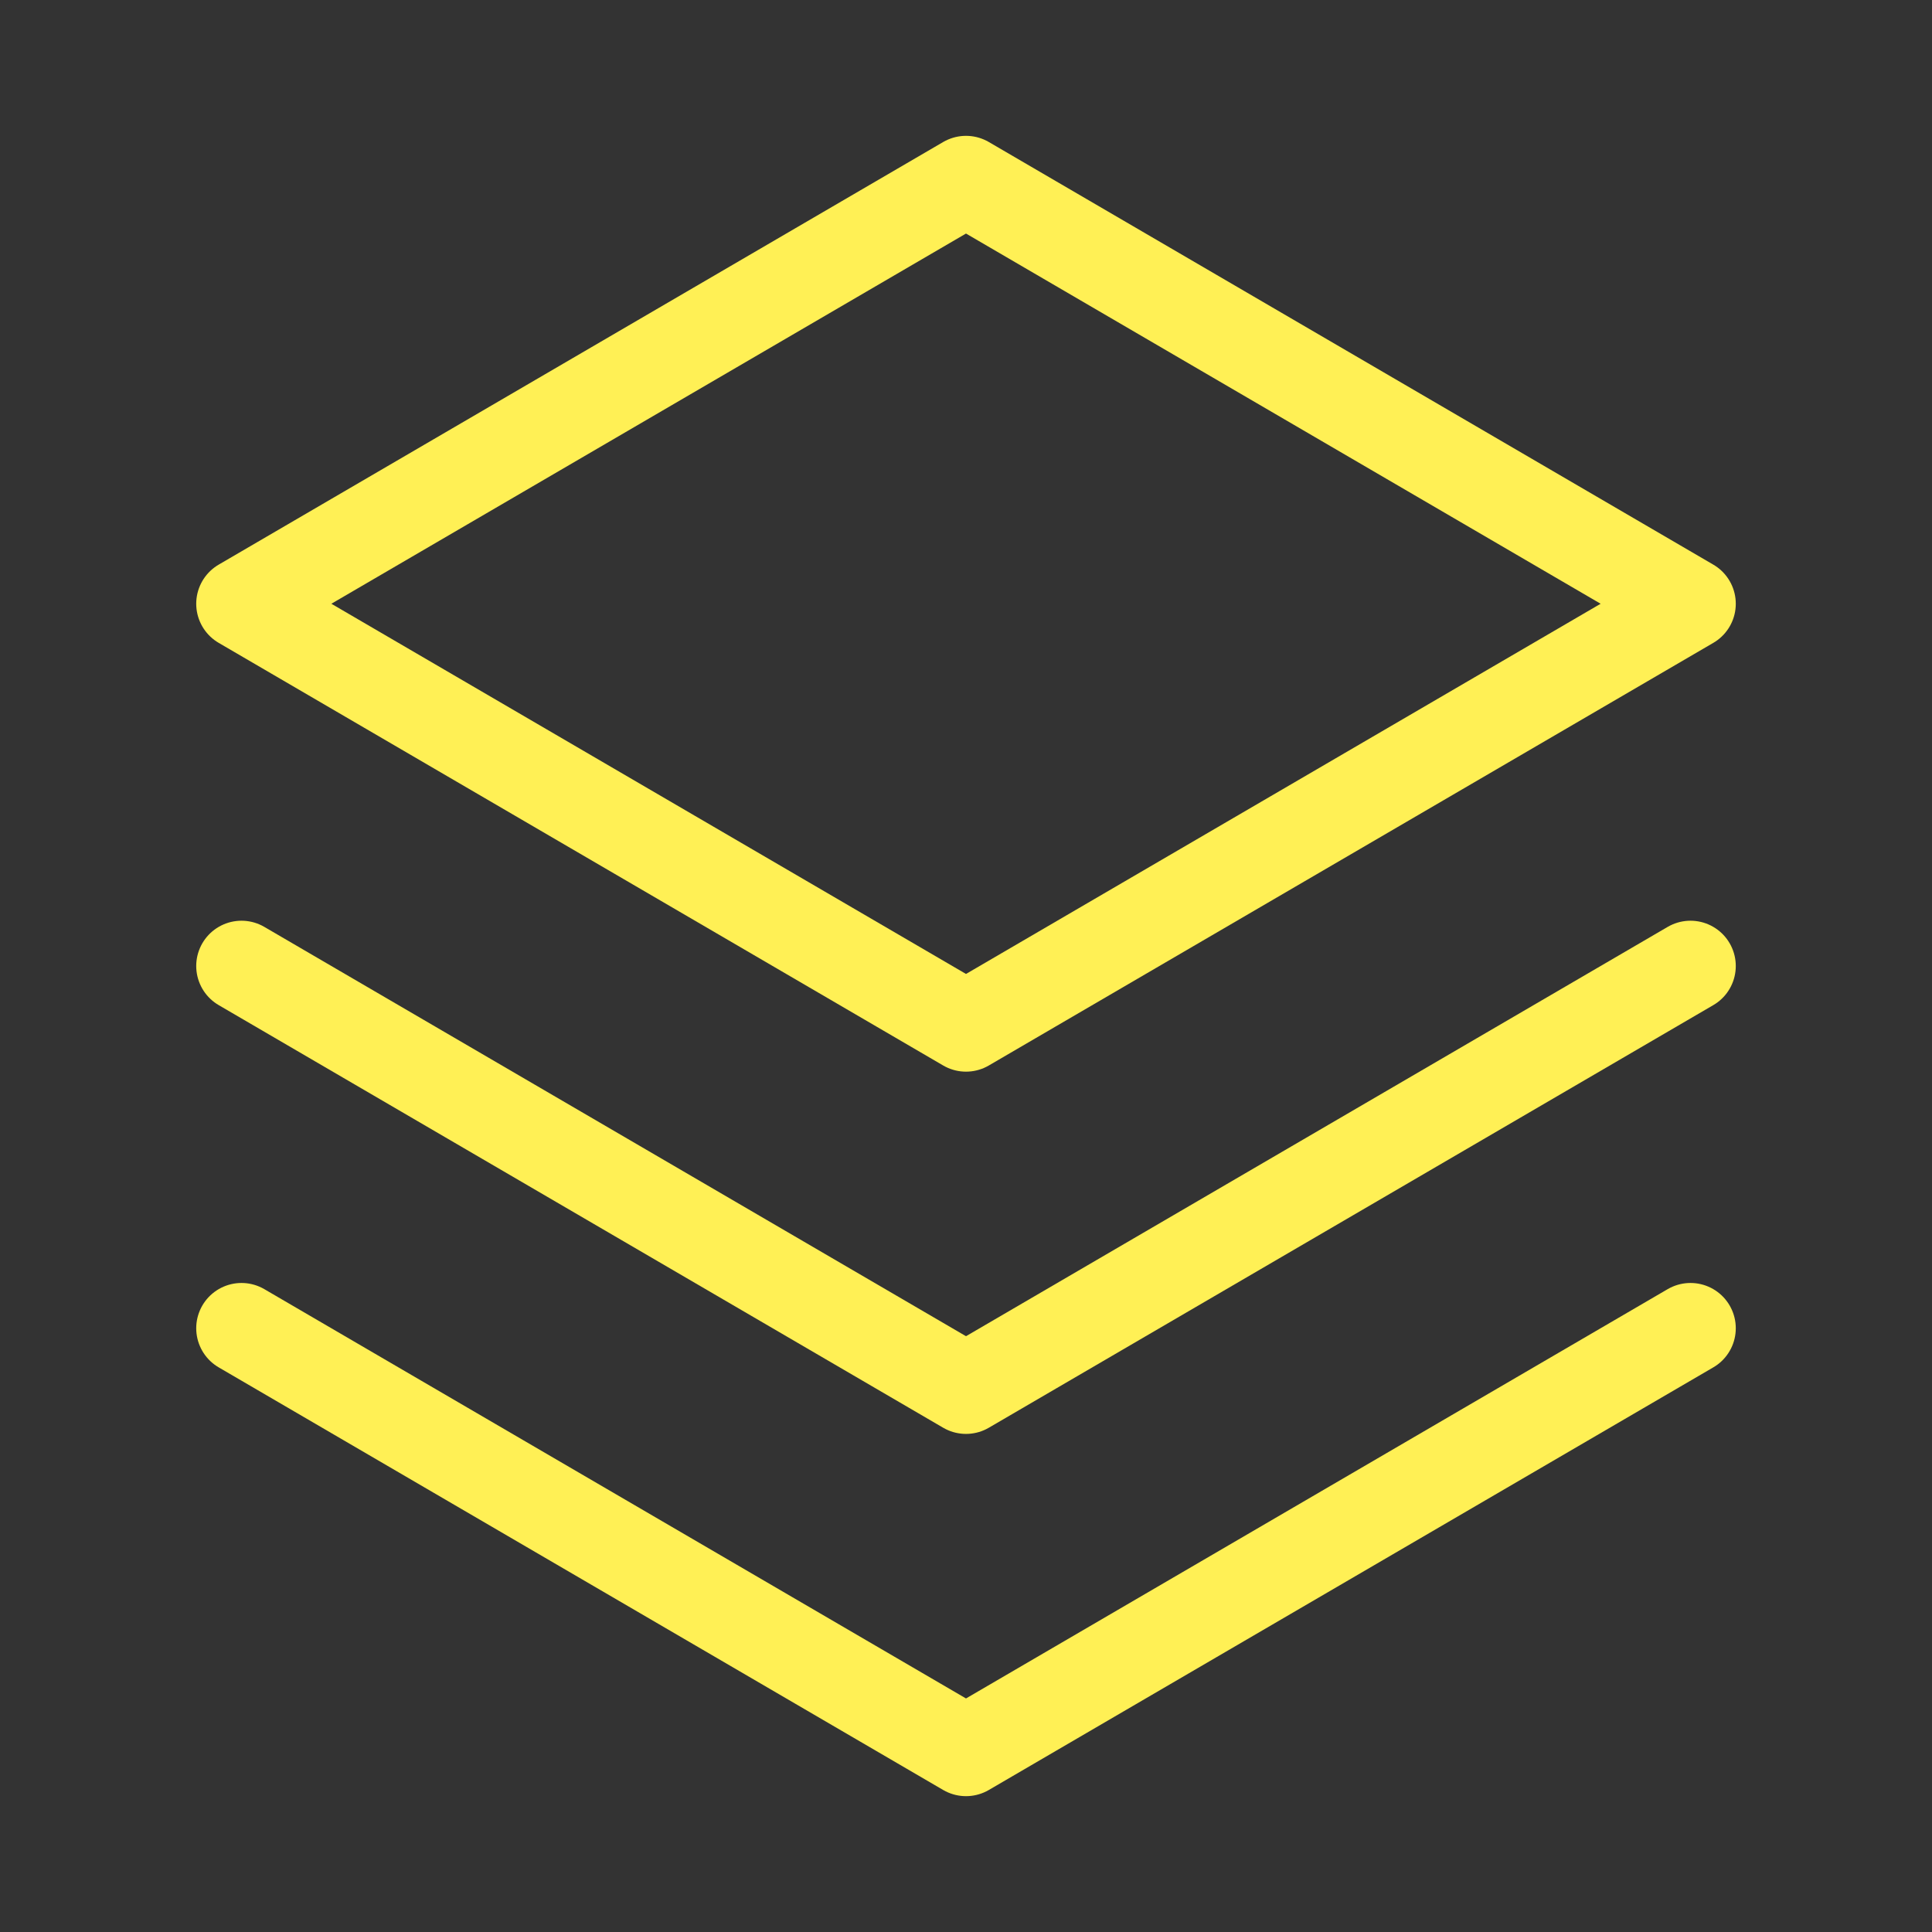
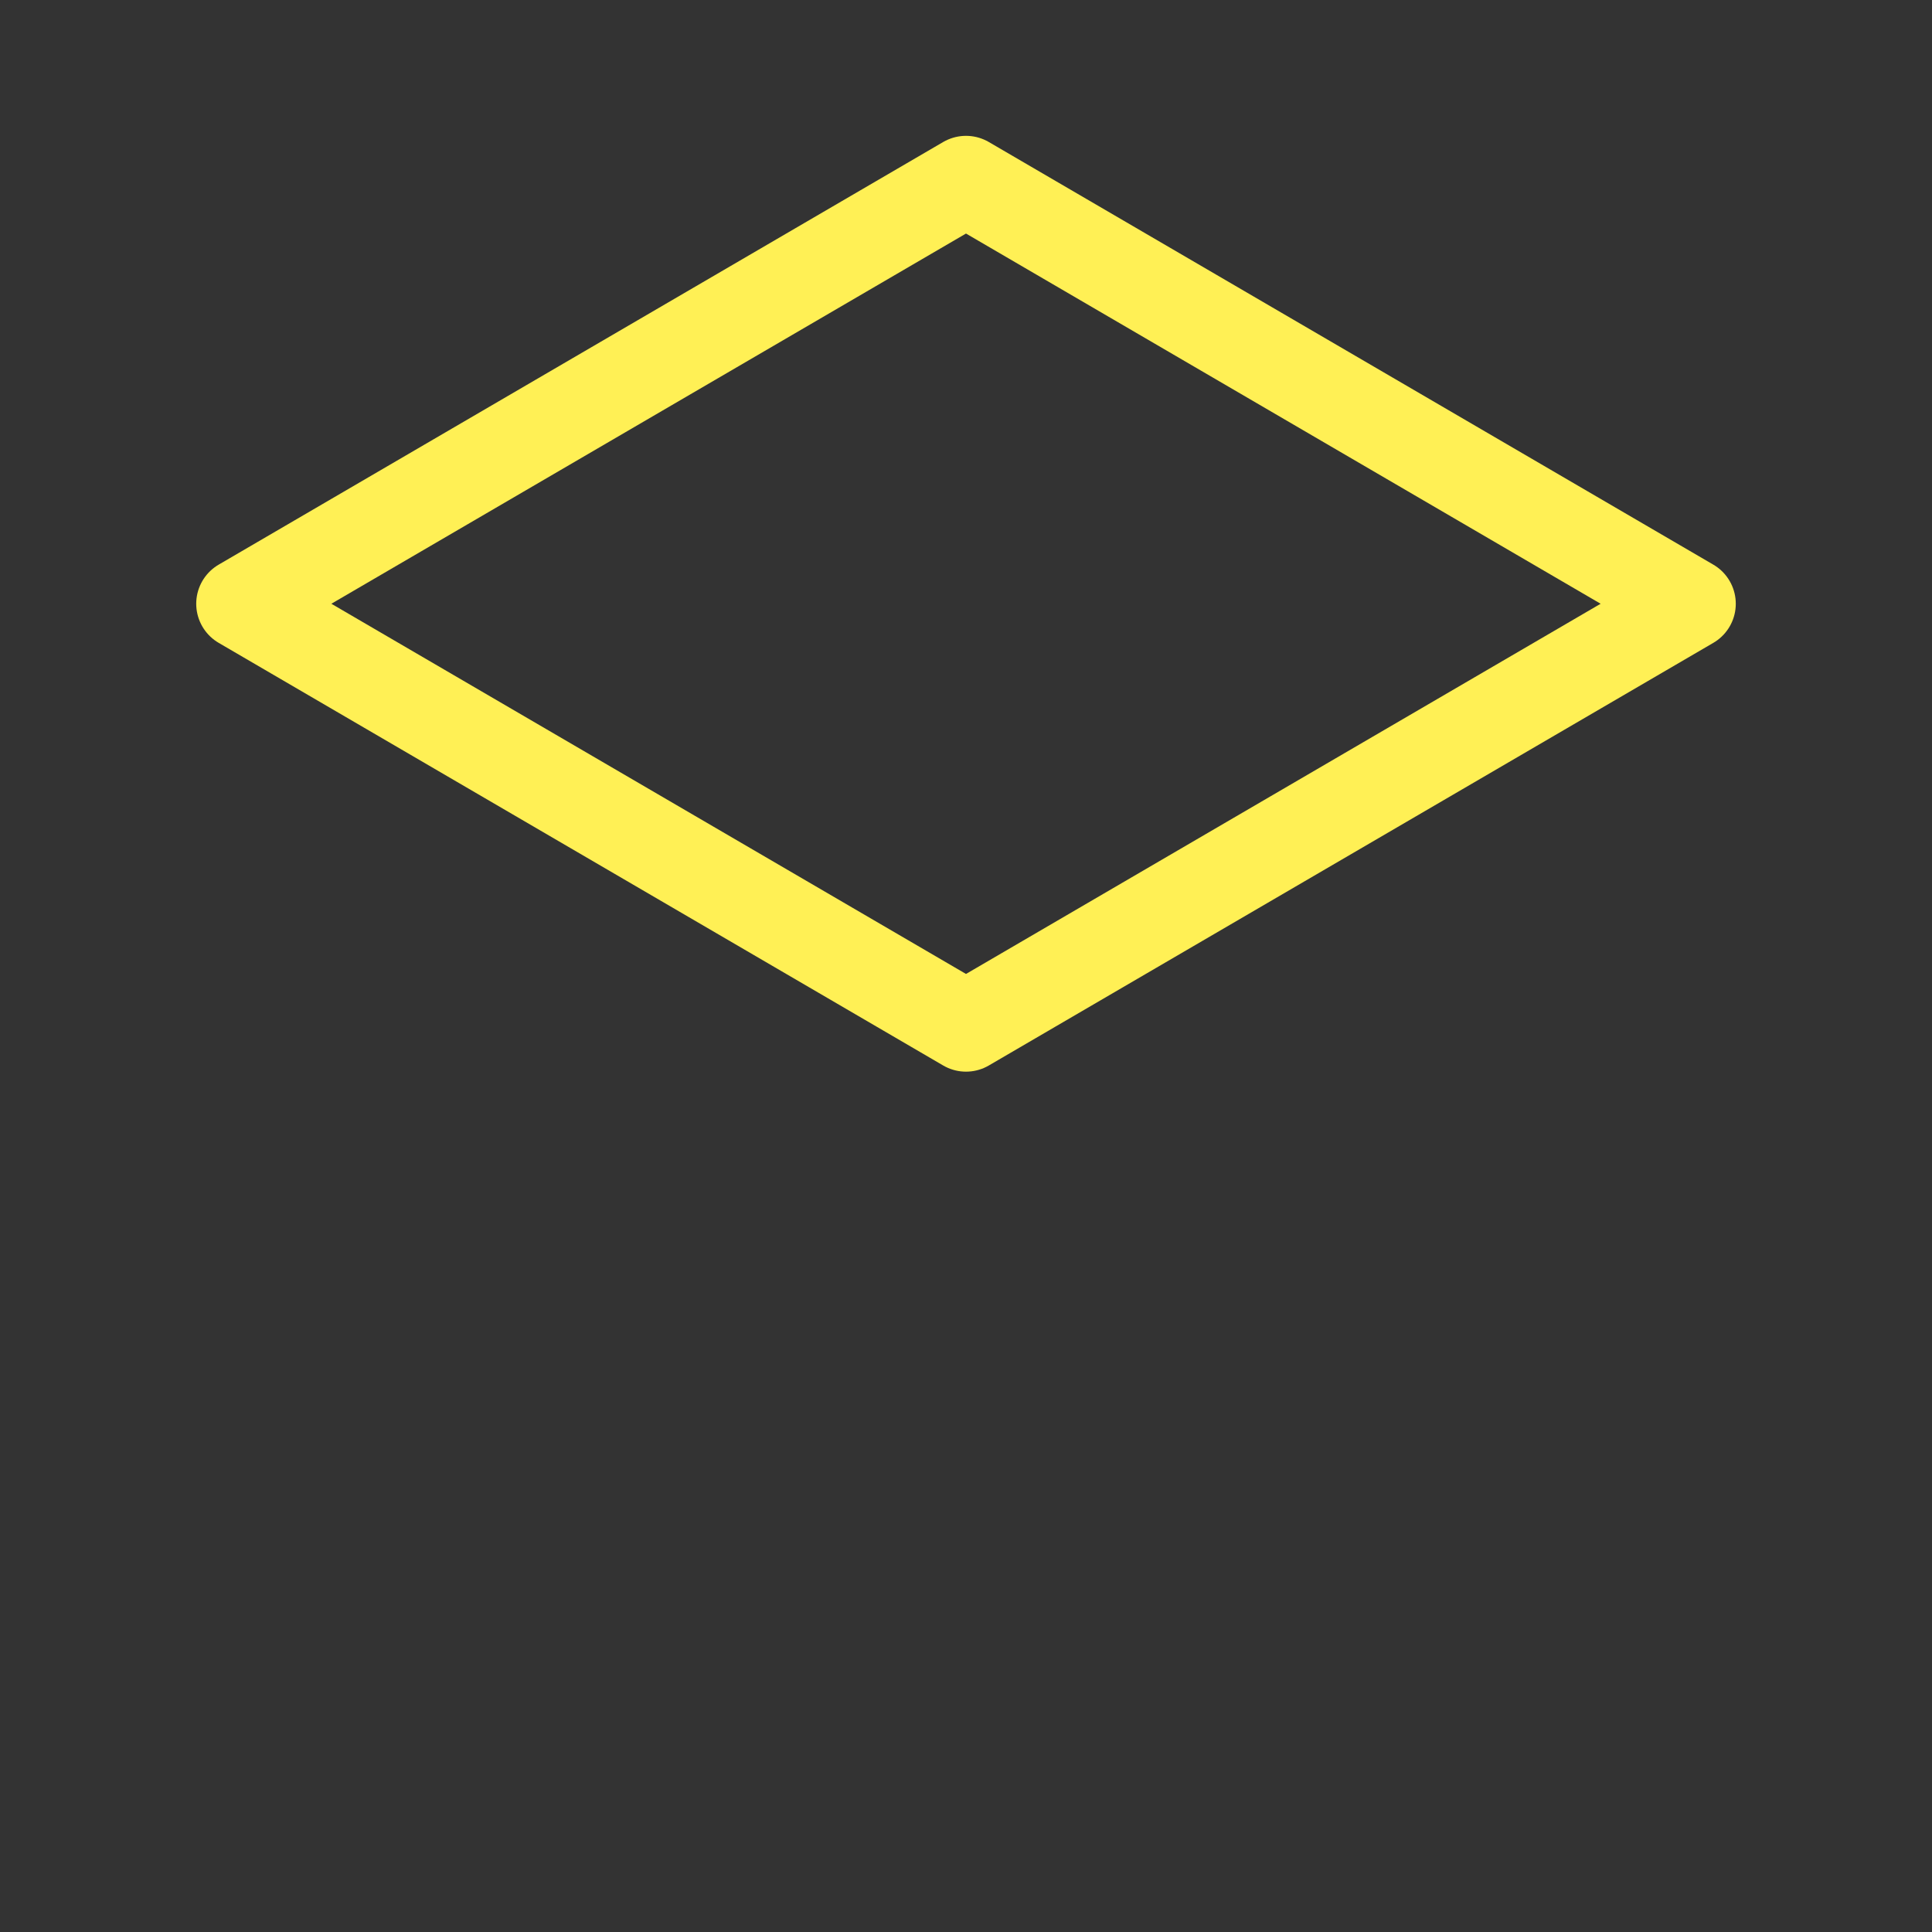
<svg xmlns="http://www.w3.org/2000/svg" width="64" height="64" viewBox="0 0 64 64" fill="none">
  <rect x="0" y="0" width="64" height="64" fill="#333333" stroke="none" />
  <g clip-path="url(#clip0_3901_155)">
-     <path d="M8 44L32 58L56 44" stroke="#FFF055" stroke-width="3" stroke-linecap="round" stroke-linejoin="round" />
-     <path d="M8 32L32 46L56 32" stroke="#FFF055" stroke-width="3" stroke-linecap="round" stroke-linejoin="round" />
    <path d="M8 20L32 34L56 20L32 6L8 20Z" stroke="#FFF055" stroke-width="3" stroke-linecap="round" stroke-linejoin="round" />
  </g>
  <defs>
    <clipPath id="clip0_3901_155">
      <rect width="64" height="64" fill="white" />
    </clipPath>
  </defs>
</svg>